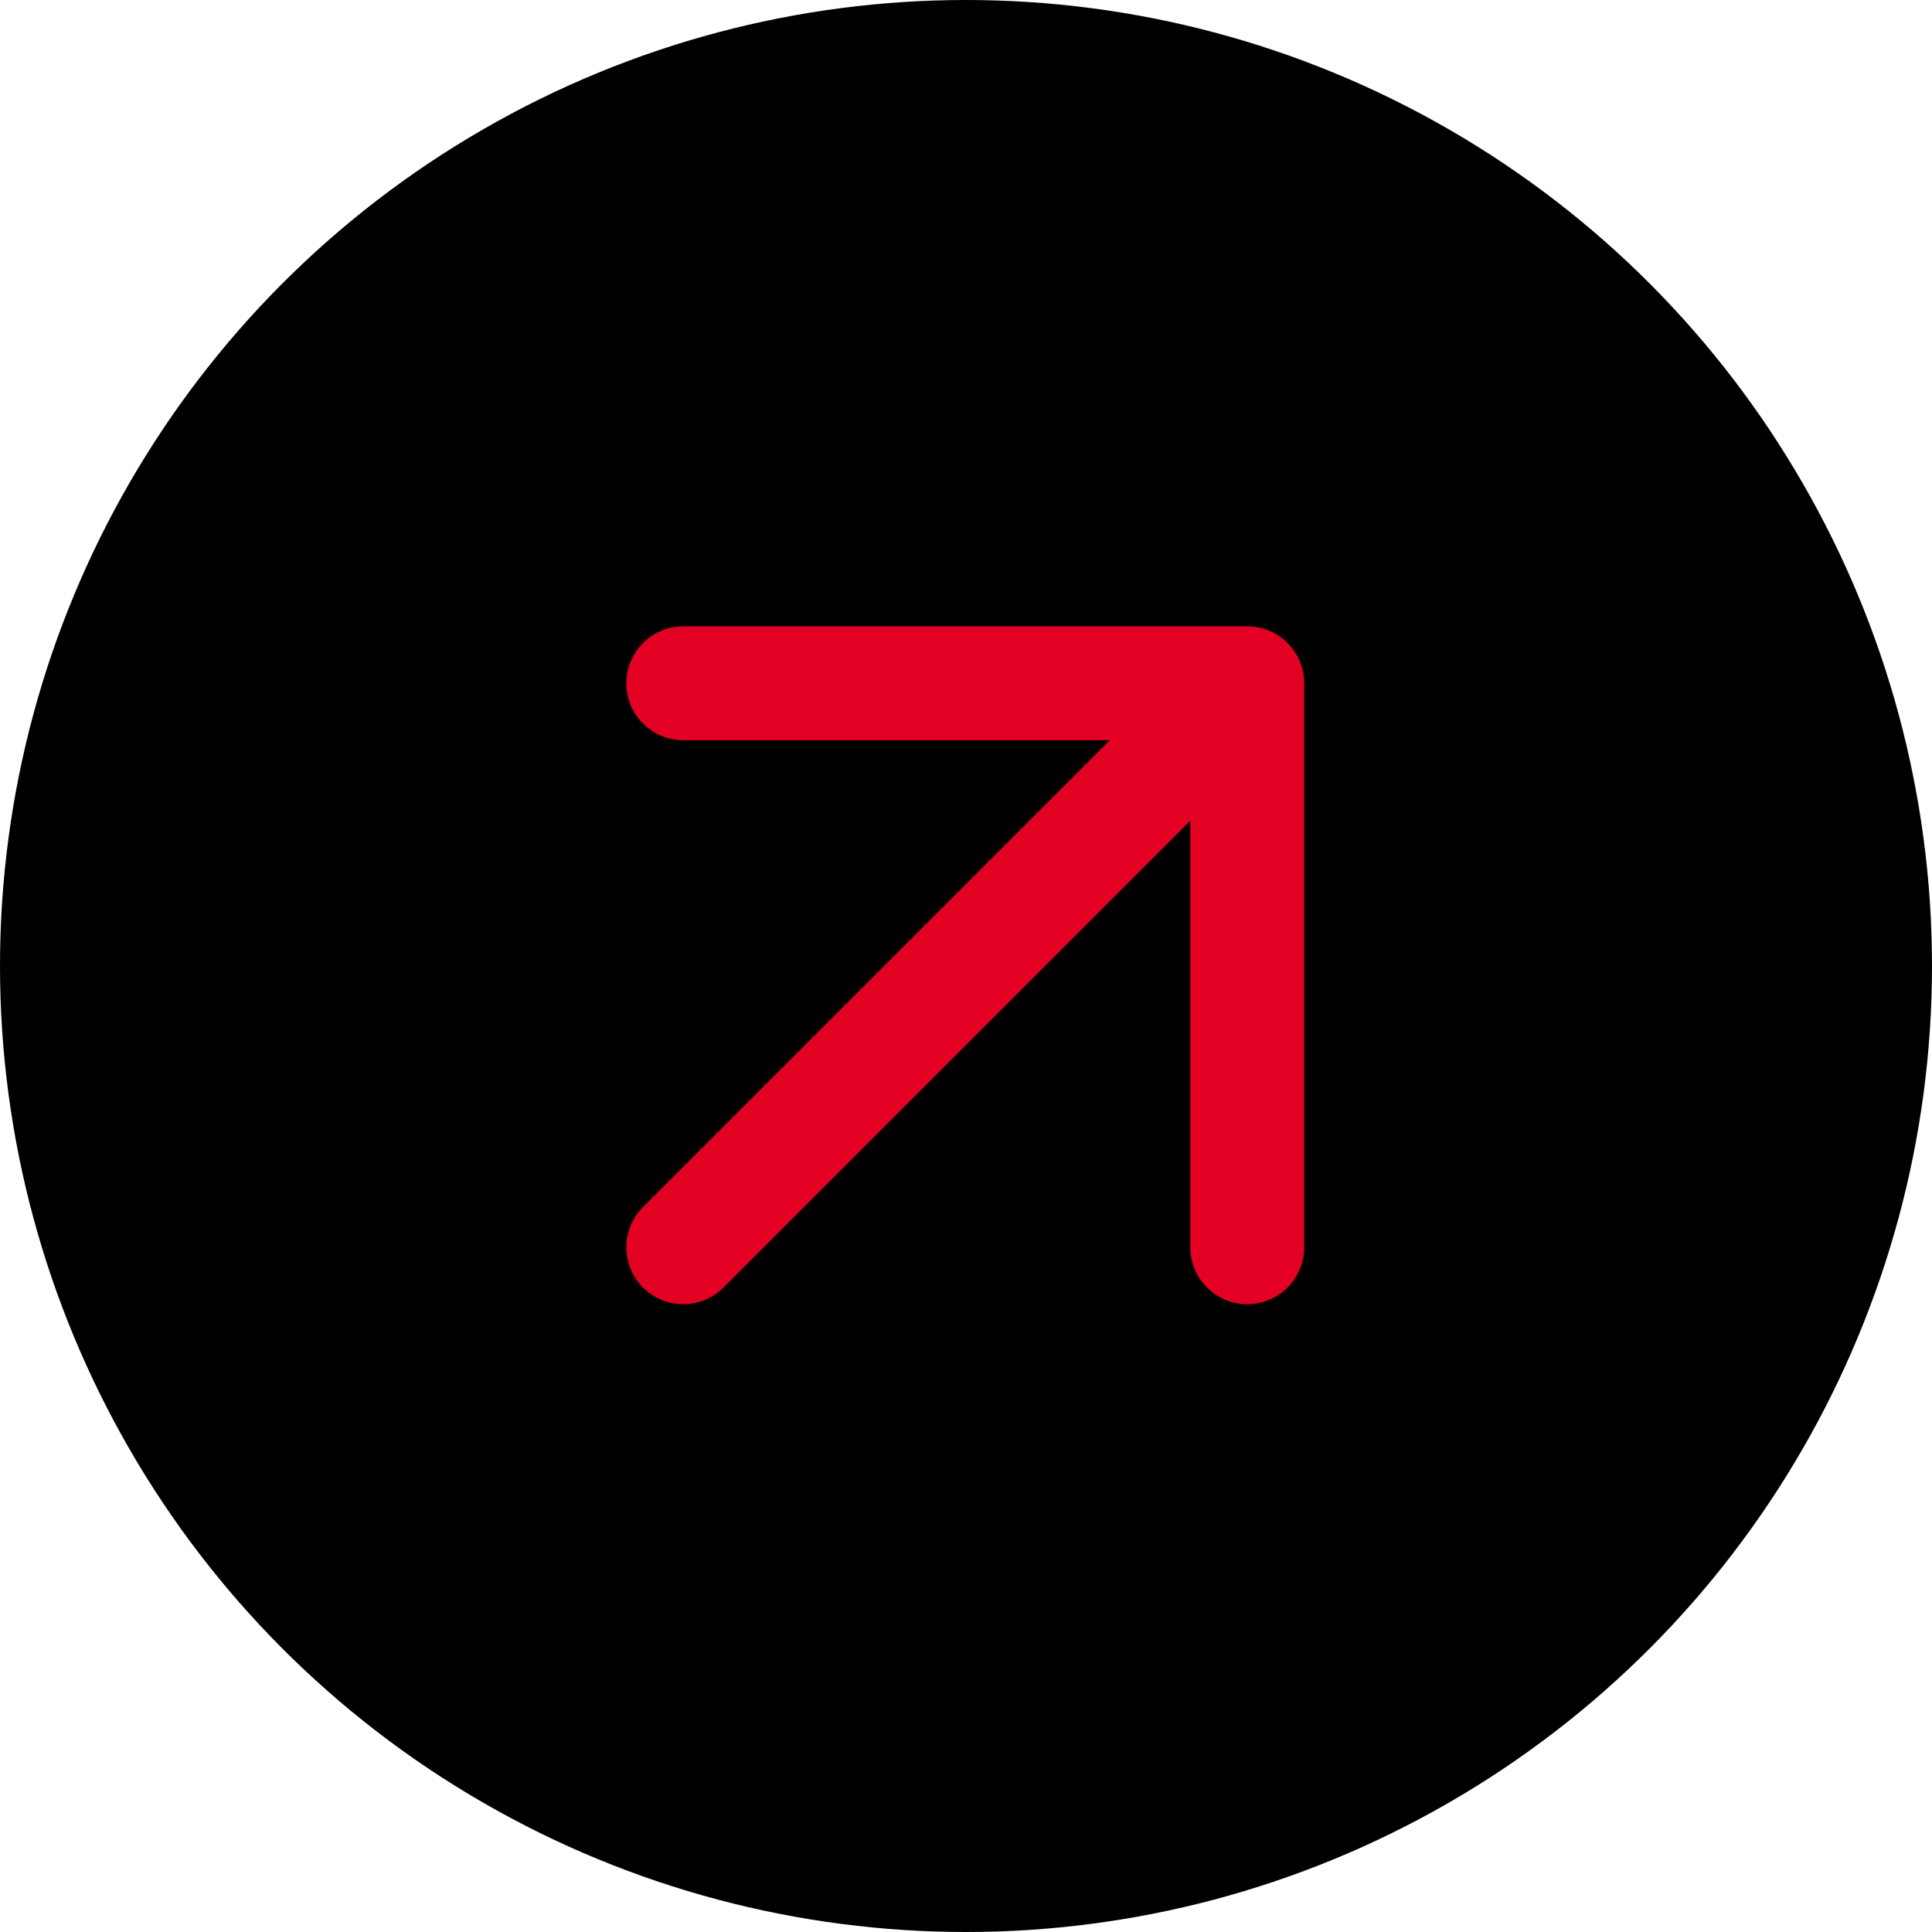
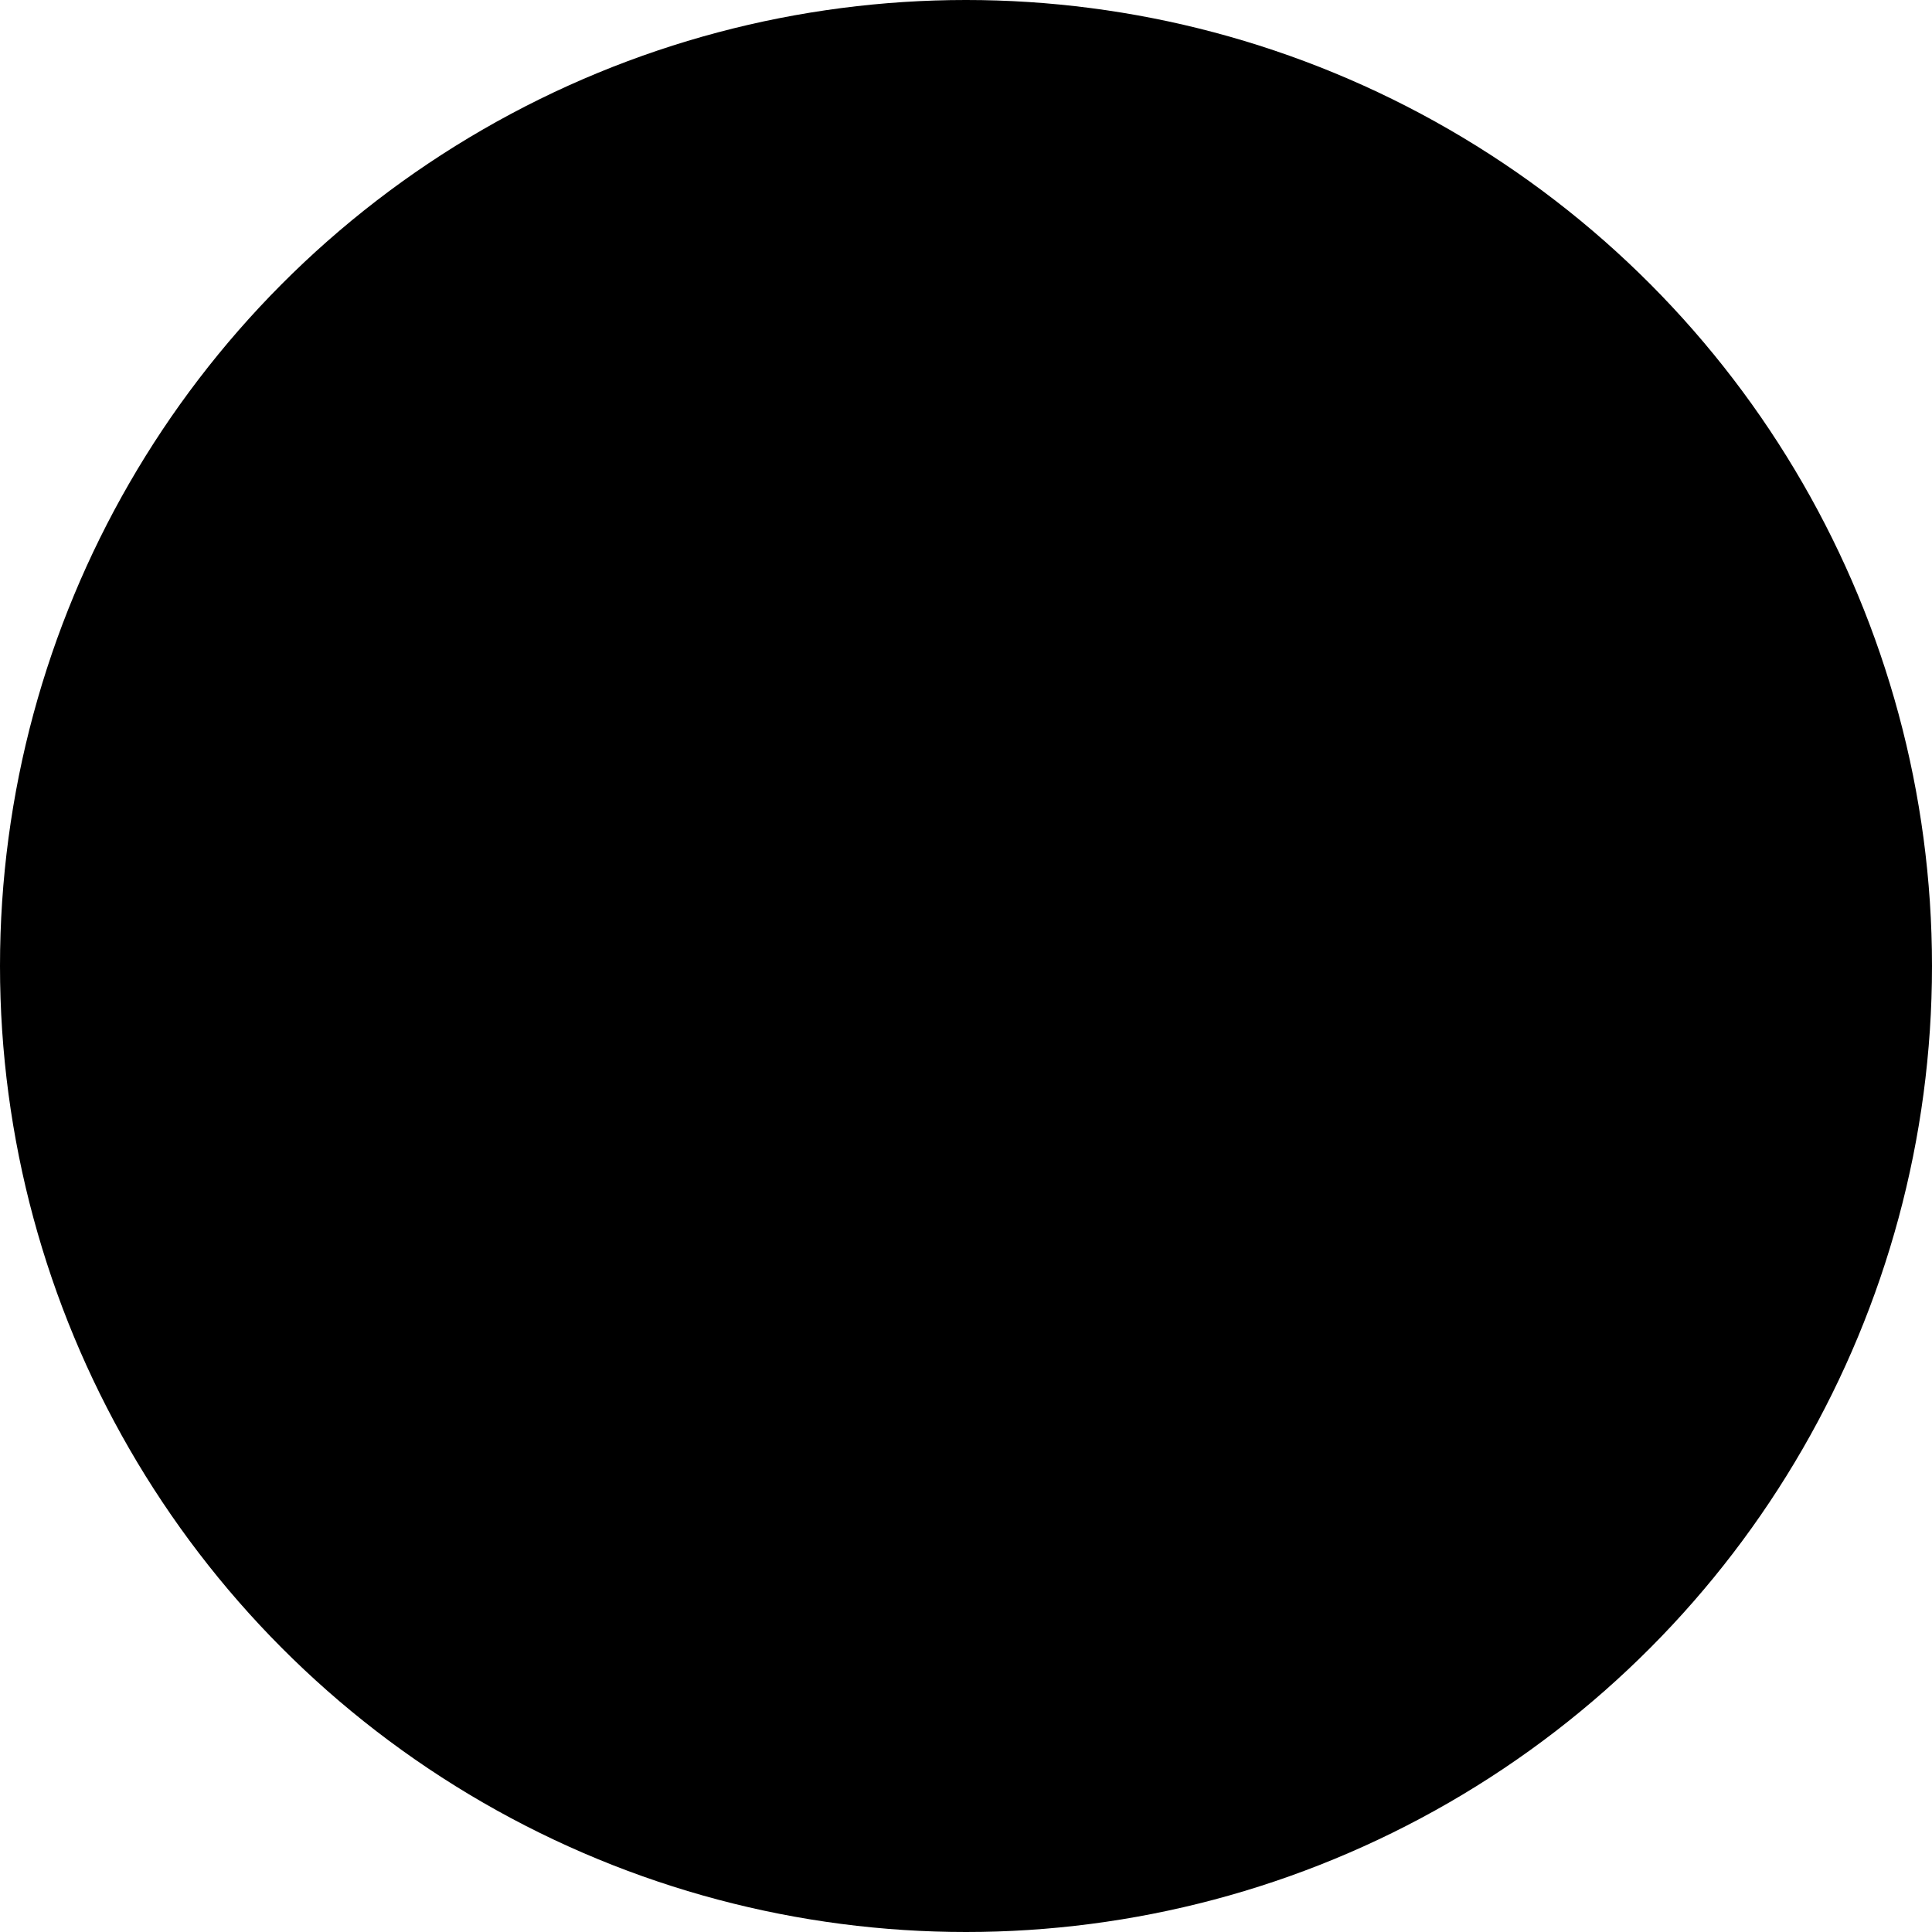
<svg xmlns="http://www.w3.org/2000/svg" width="130" height="130" viewBox="0 0 130 130" fill="none">
  <circle cx="65" cy="65" r="65" fill="black" />
-   <path d="M83.925 45.975L45.975 83.925M83.925 45.975V83.925M83.925 45.975H45.975" stroke="#E30022" stroke-width="7.667" stroke-linecap="round" stroke-linejoin="round" />
</svg>